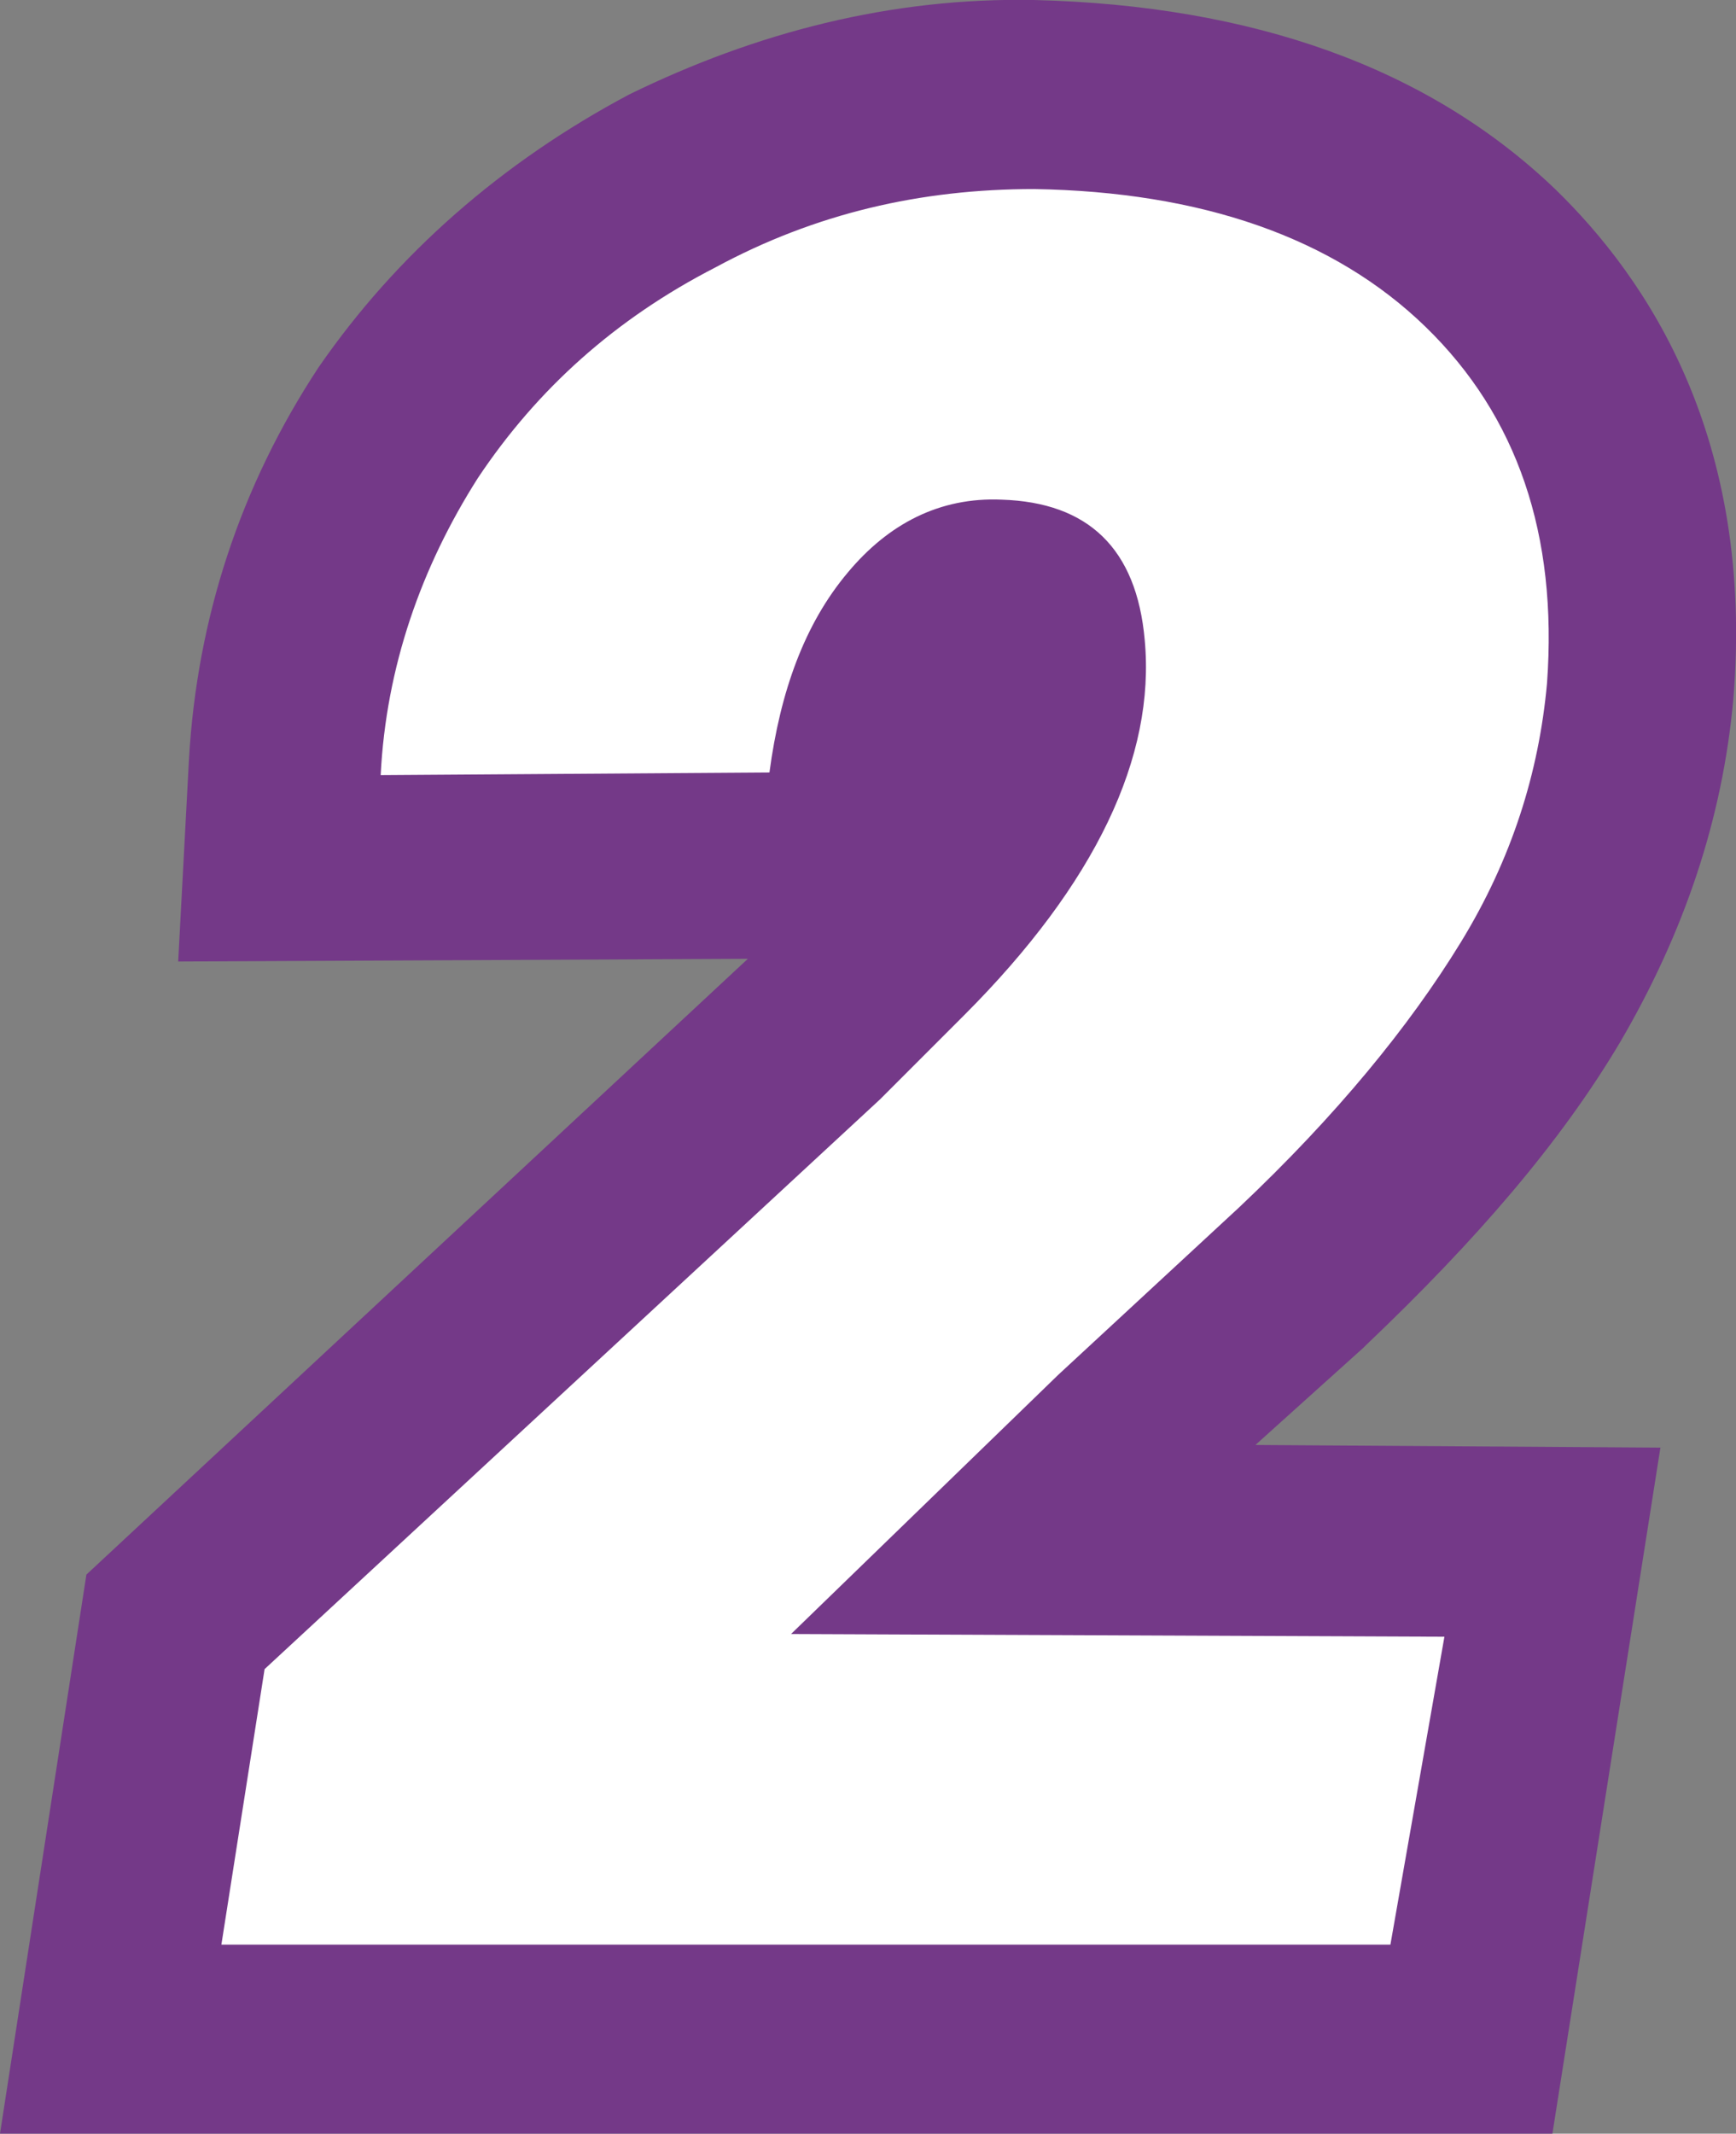
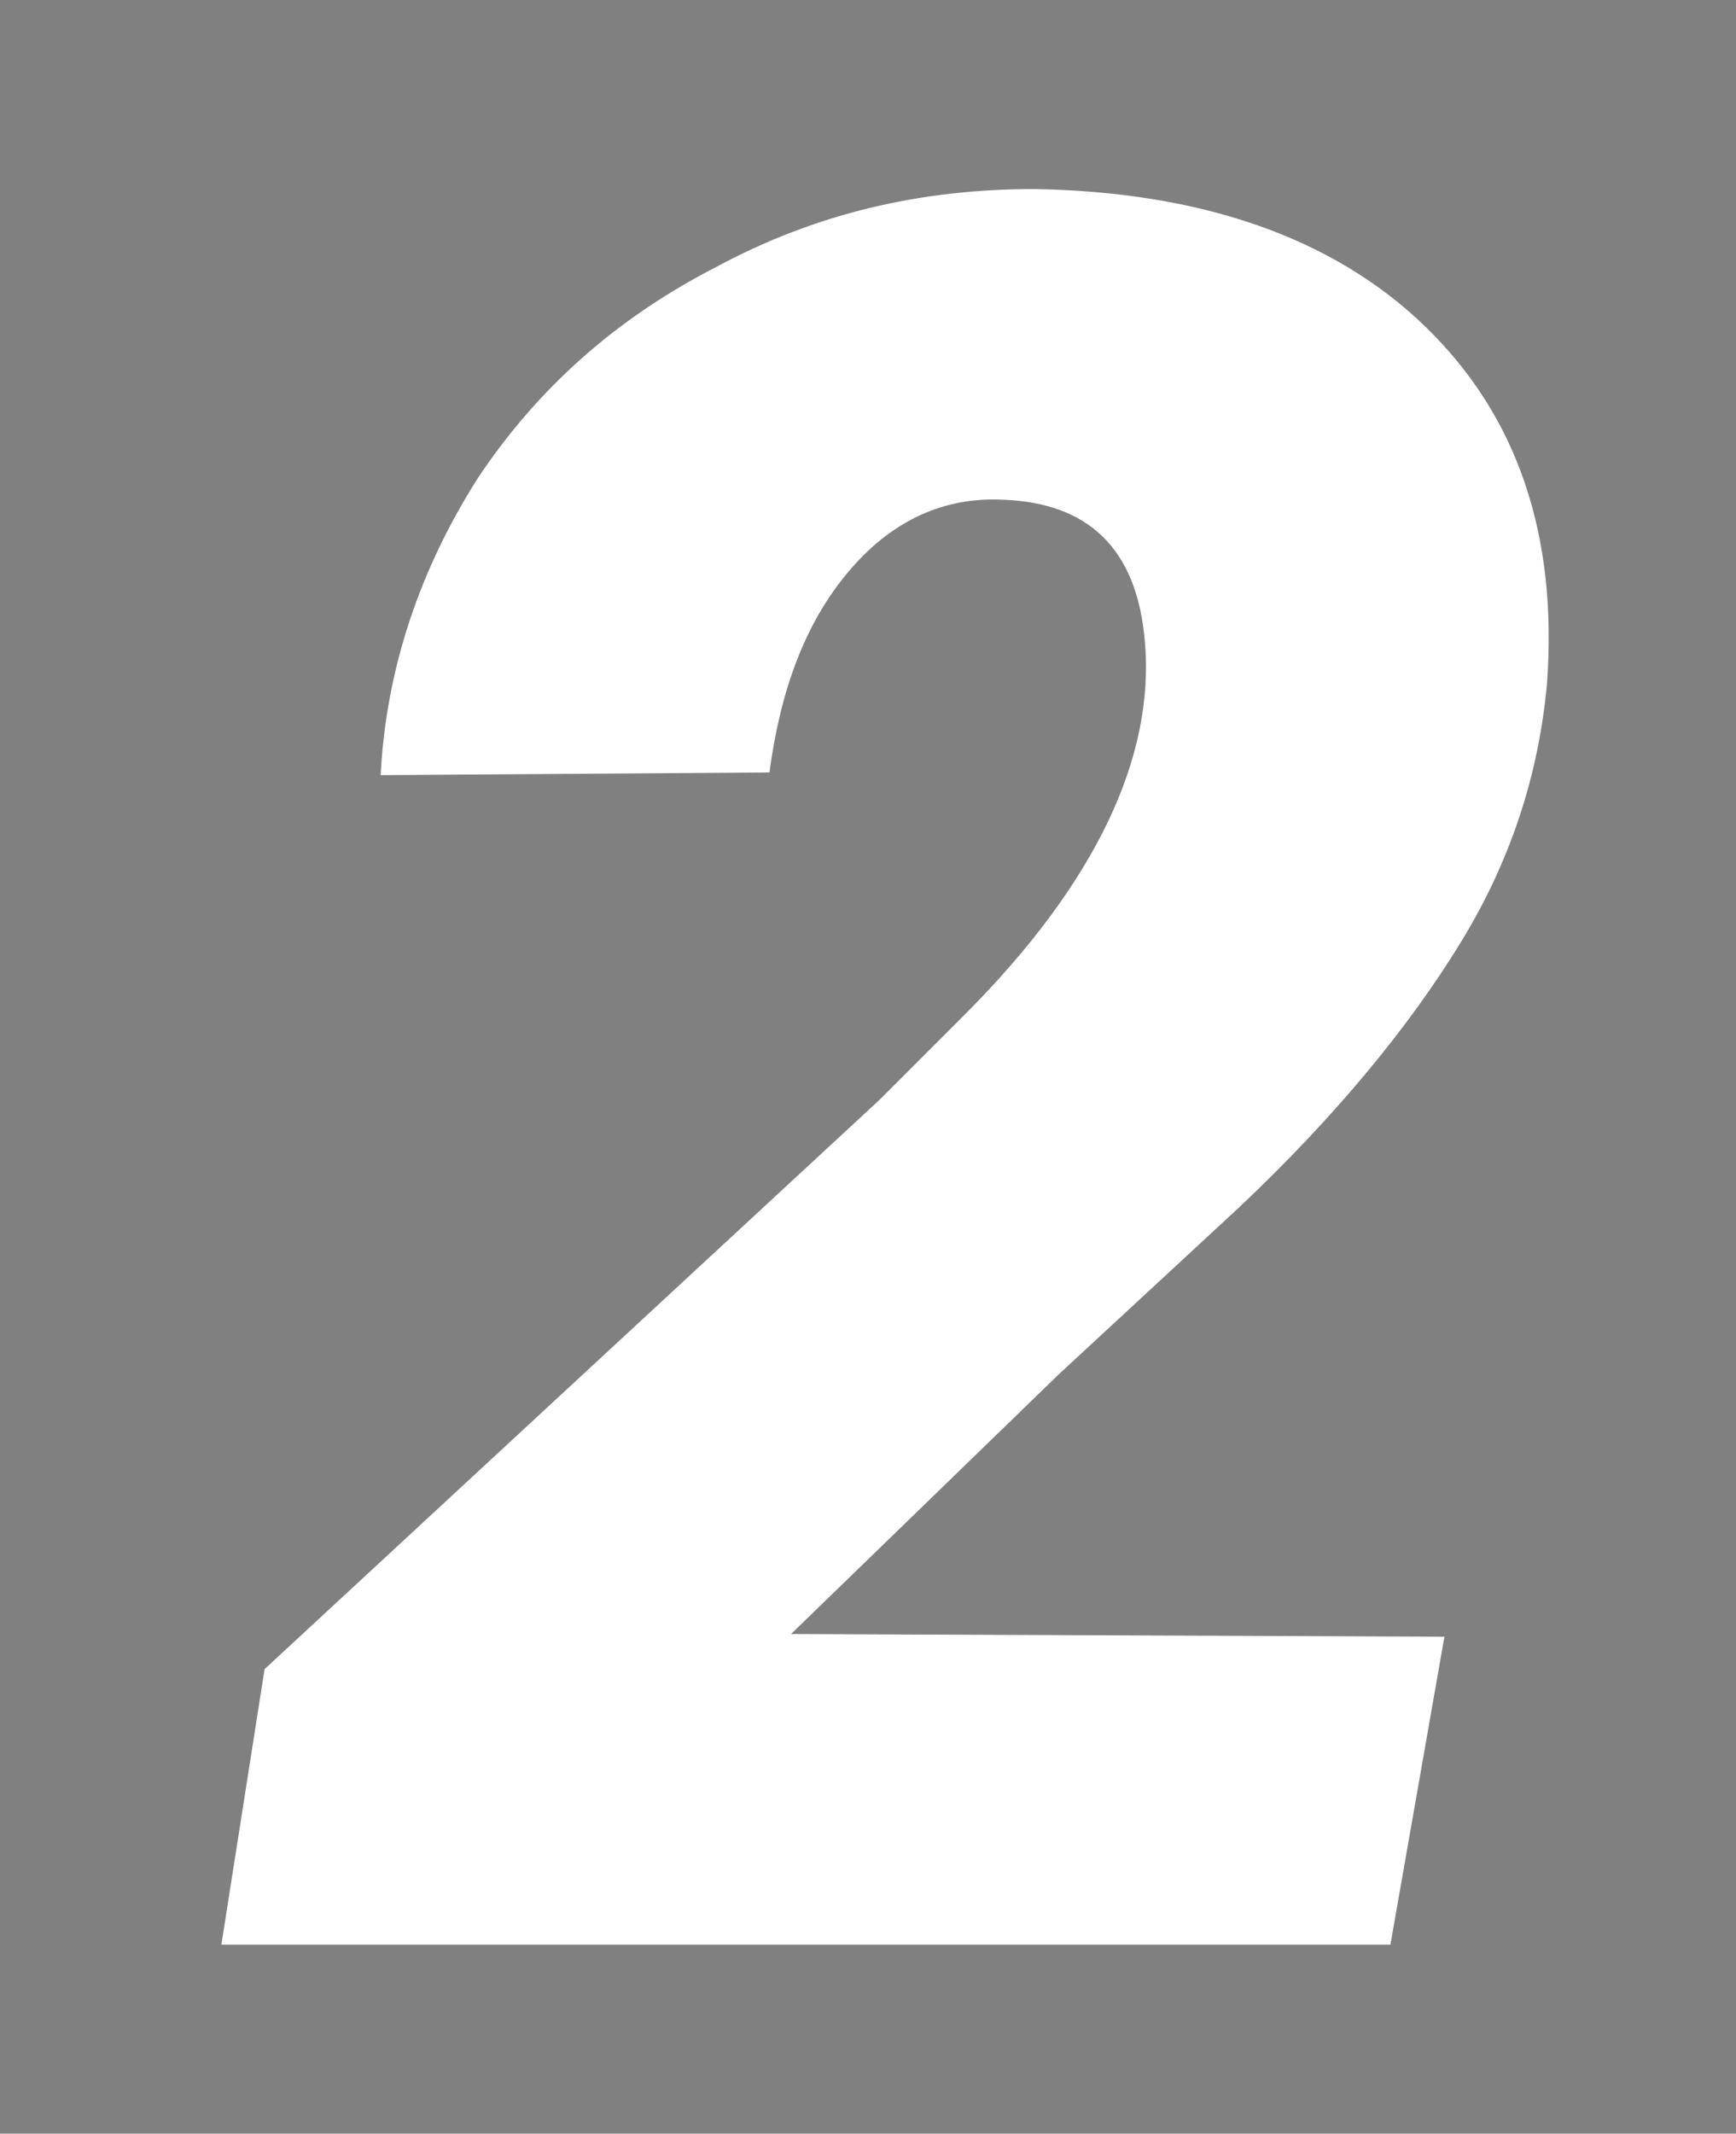
<svg xmlns="http://www.w3.org/2000/svg" version="1.1" id="Слой_1" x="0px" y="0px" viewBox="0 0 64.3 79" style="enable-background:new 0 0 64.3 79;" xml:space="preserve">
  <rect x="0" y="0" width="64.3" height="79" fill="#808080" stroke="none" />
  <style type="text/css">
	.st0{fill:#743988;}
	.st1{fill:#FFFFFF;}
</style>
  <g>
-     <path class="st0" d="M57.5,79H0l3.2-20.7l24.5-22.8L6.6,35.6l0.4-7.5c0.3-5.2,1.9-10.1,4.8-14.5C14.7,9.4,18.6,6,23.3,3.5   C28,1.2,33-0.1,38.3,0c8.1,0.2,14.6,2.5,19.3,7c3.4,3.3,7.4,9.2,6.6,18.9c-0.4,4.4-1.8,8.6-4.2,12.7c-2.2,3.7-5.3,7.3-9.4,11.2   l-0.1,0.1l-4,3.6l15,0.1L57.5,79z M47.2,16.5c1.2,1.8,1.9,3.9,2.1,6.4c0.2,2.6-0.1,5.2-1,7.8c1.1-2,1.7-3.9,1.9-5.9   c0.4-4.5-1.2-6.5-2.3-7.6C47.7,16.9,47.5,16.7,47.2,16.5z" />
-   </g>
+     </g>
  <g>
    <path class="st1" d="M51.5,72H8.2l1.6-10.2l22.8-21.1l3.1-3.1c4.9-4.9,7.1-9.6,6.7-13.9c-0.3-3.4-2.1-5.1-5.3-5.2   c-2.3-0.1-4.2,0.9-5.7,2.7c-1.6,1.9-2.5,4.4-2.9,7.4l-14.4,0.1c0.2-4,1.5-7.7,3.6-11c2.2-3.3,5.1-5.9,8.8-7.8   C30.2,7.9,34.1,7,38.3,7c6.2,0.1,11.1,1.8,14.5,5.1s4.9,7.7,4.5,13.2c-0.3,3.3-1.3,6.5-3.2,9.6c-1.9,3.1-4.6,6.4-8.2,9.8l-6.7,6.2   l-9.9,9.6l24.2,0.1L51.5,72z" />
  </g>
</svg>